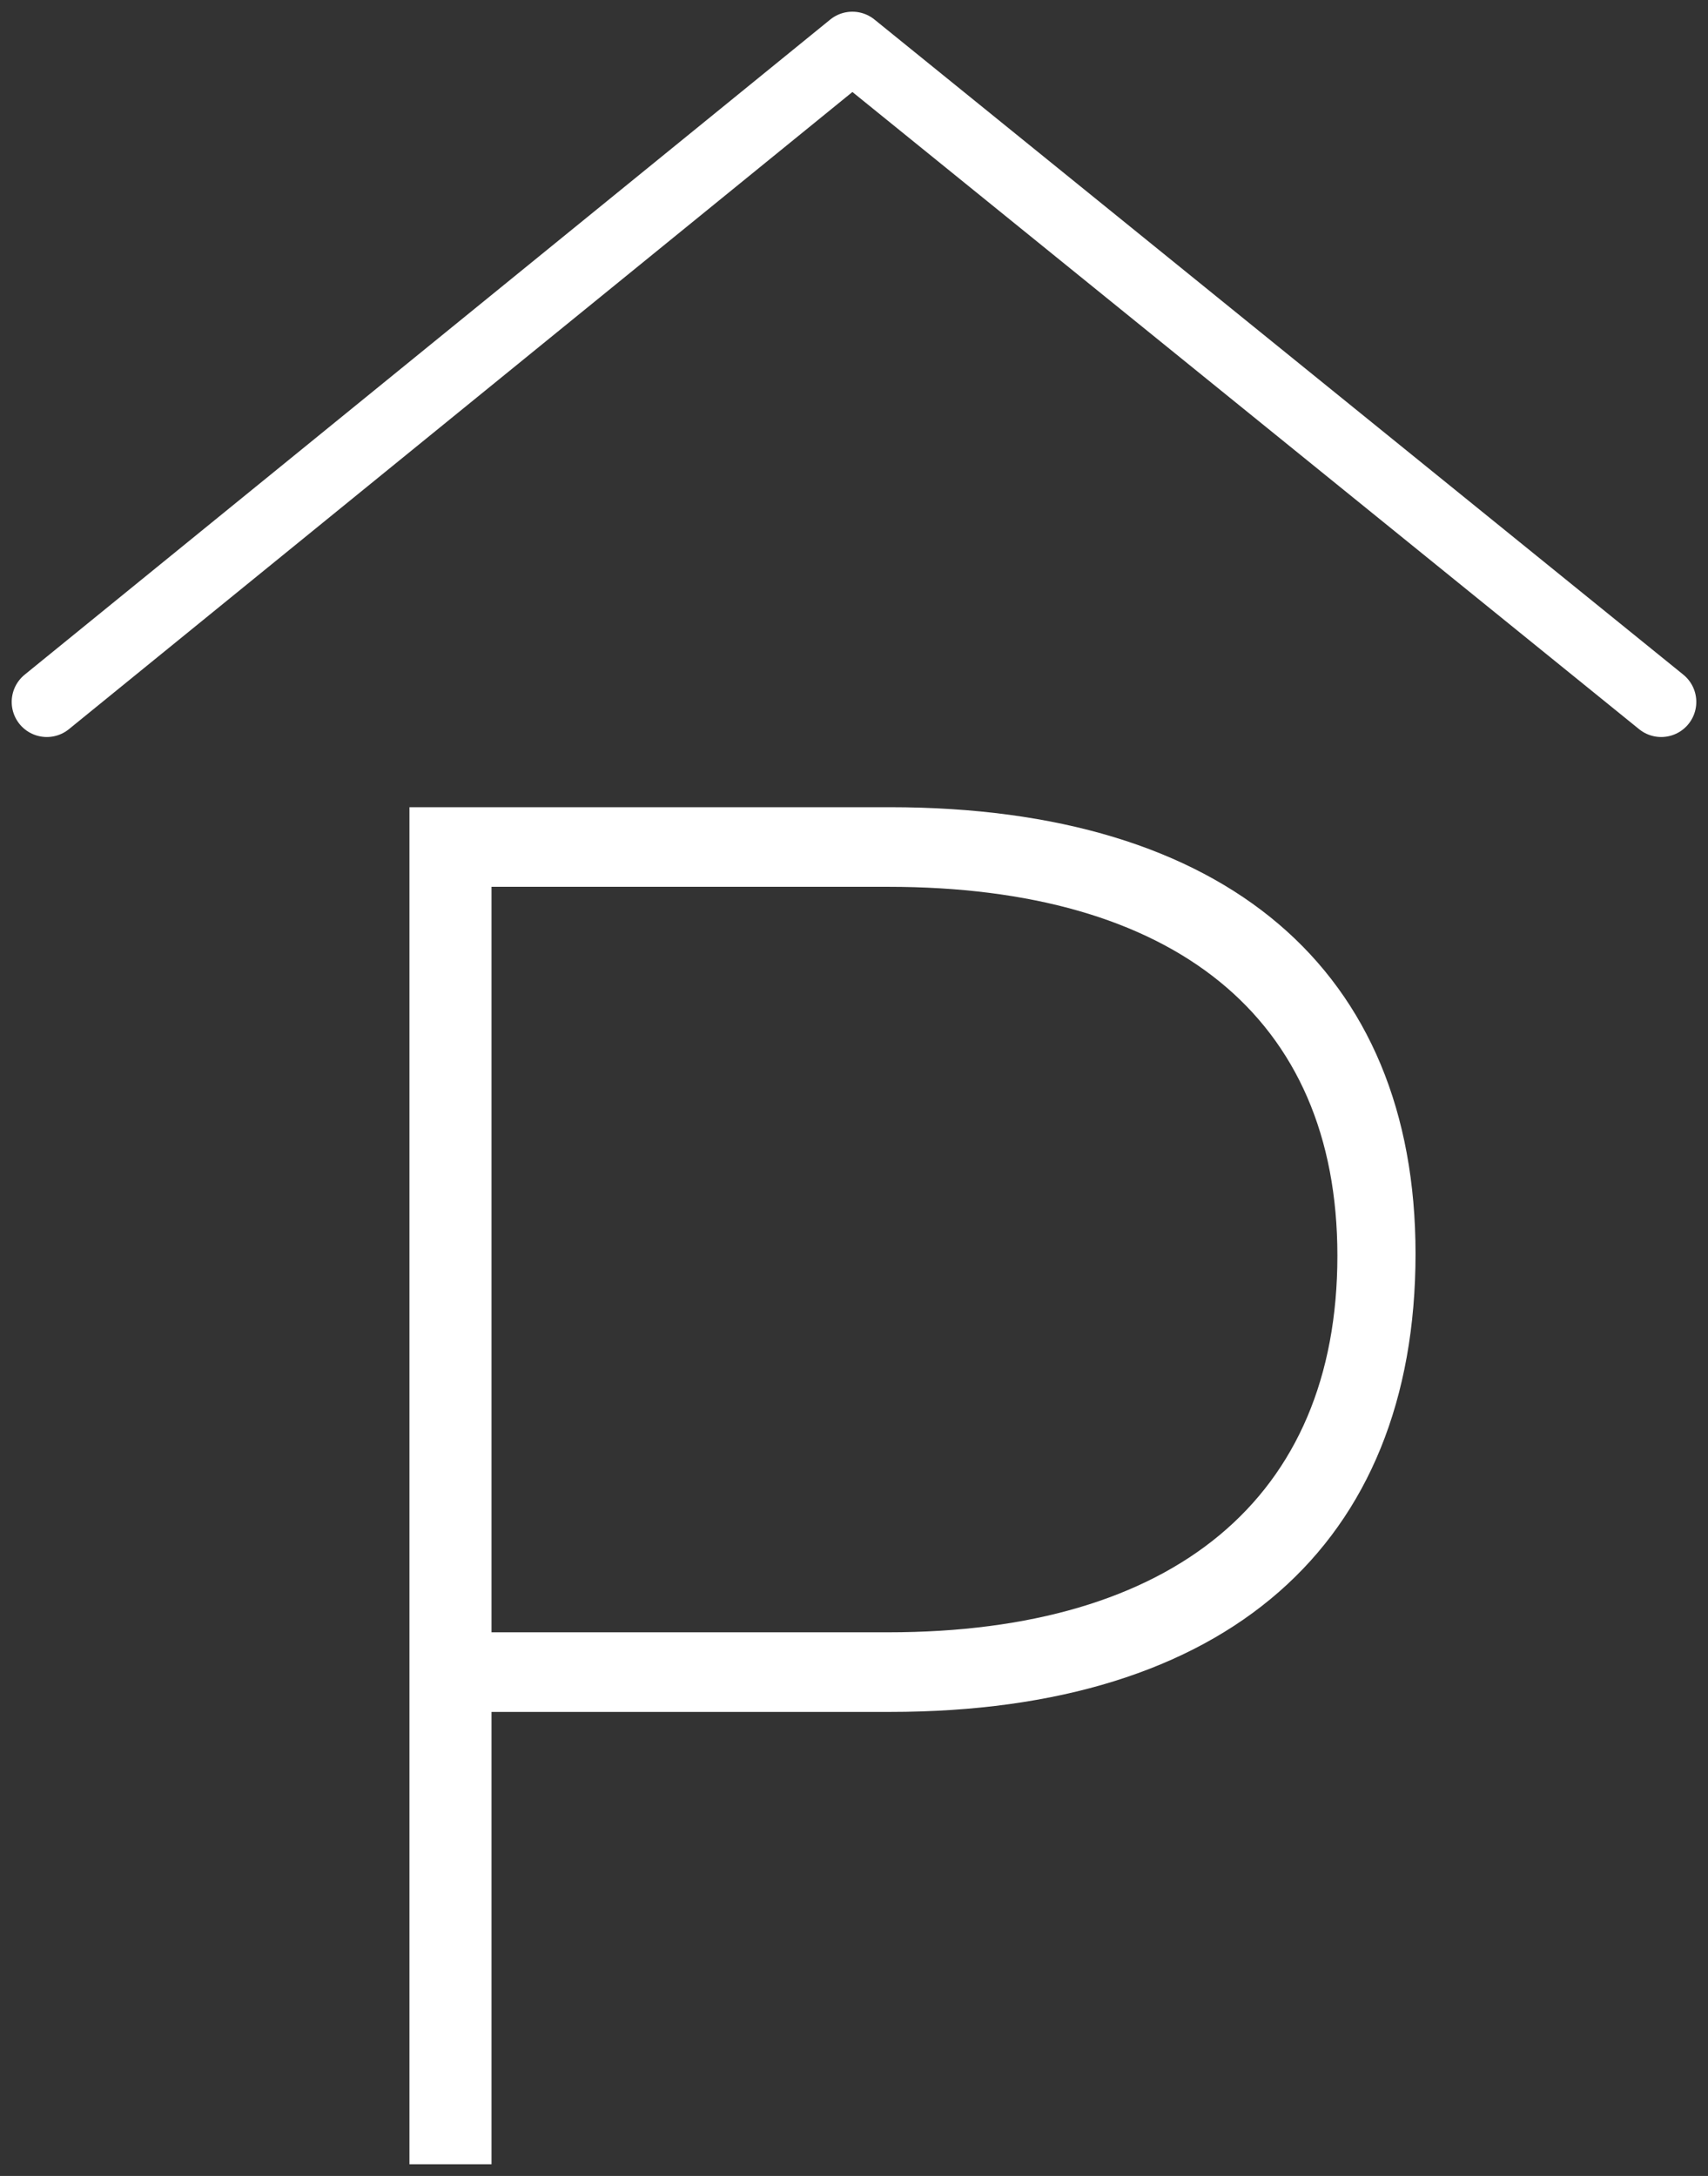
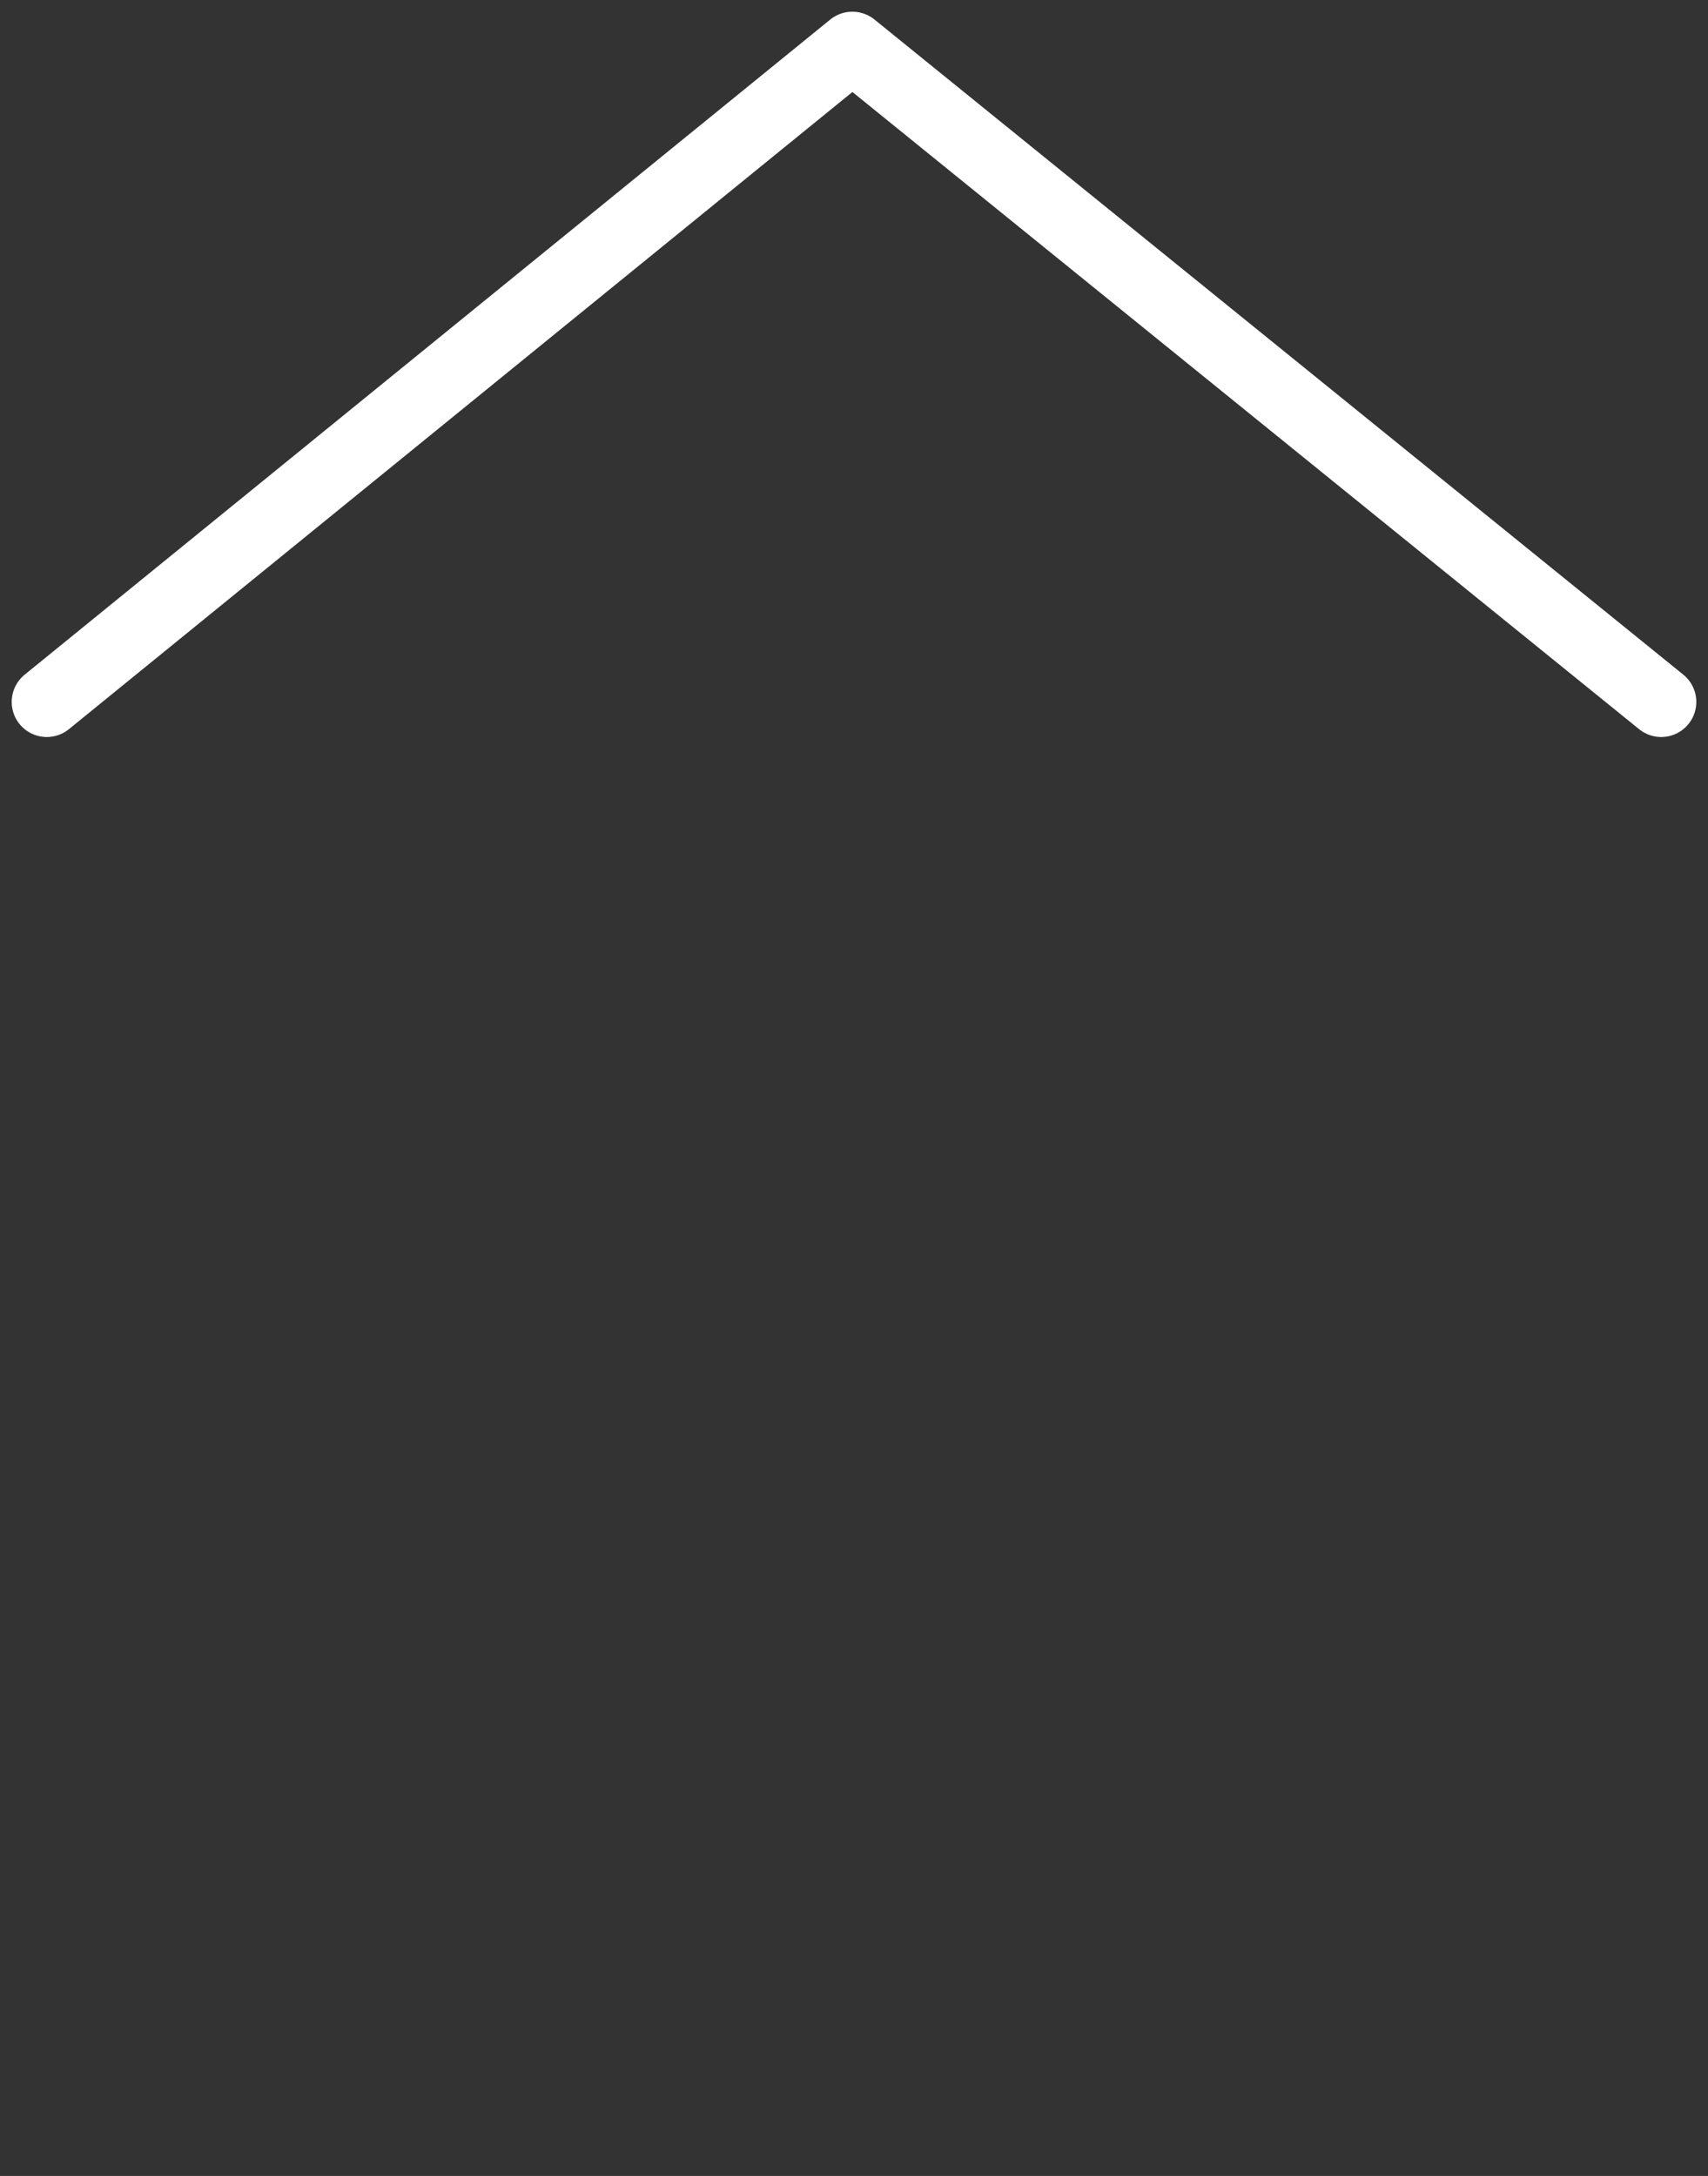
<svg xmlns="http://www.w3.org/2000/svg" width="73px" height="93px" viewBox="0 0 73 93" version="1.1">
  <rect x="0" y="0" width="73" height="93" fill="#333333" stroke="none" />
  <title>Group 7</title>
  <g id="Desktop" stroke="none" stroke-width="1" fill="none" fill-rule="evenodd">
    <g id="Desktop-Home-1a-Copy" transform="translate(-292, -1382)">
      <g id="Group-7" transform="translate(294, 1384)">
-         <path d="M19.007,90.5 L19.007,71.167 L36.04,71.167 C50.401,71.167 58.5,64.031 58.5,51.584 C58.5,39.47 50.401,32.5 36.04,32.5 L15.5,32.5 L15.5,90.5 L19.007,90.5 Z M35.956,67.765 L19.007,67.765 L19.007,35.902 L35.956,35.902 C48.147,35.902 55.16,41.461 55.16,51.667 C55.16,62.039 48.147,67.765 35.956,67.765 Z" id="P" fill="#FFFFFF" fill-rule="nonzero" />
        <polyline id="Stroke-1" stroke="#FFFFFF" stroke-width="3" stroke-linecap="round" stroke-linejoin="round" transform="translate(34.5, 14) rotate(-270) translate(-34.5, -14) " points="48.5 -20.5 20.5 14.07 48.5 48.5" />
      </g>
    </g>
  </g>
</svg>